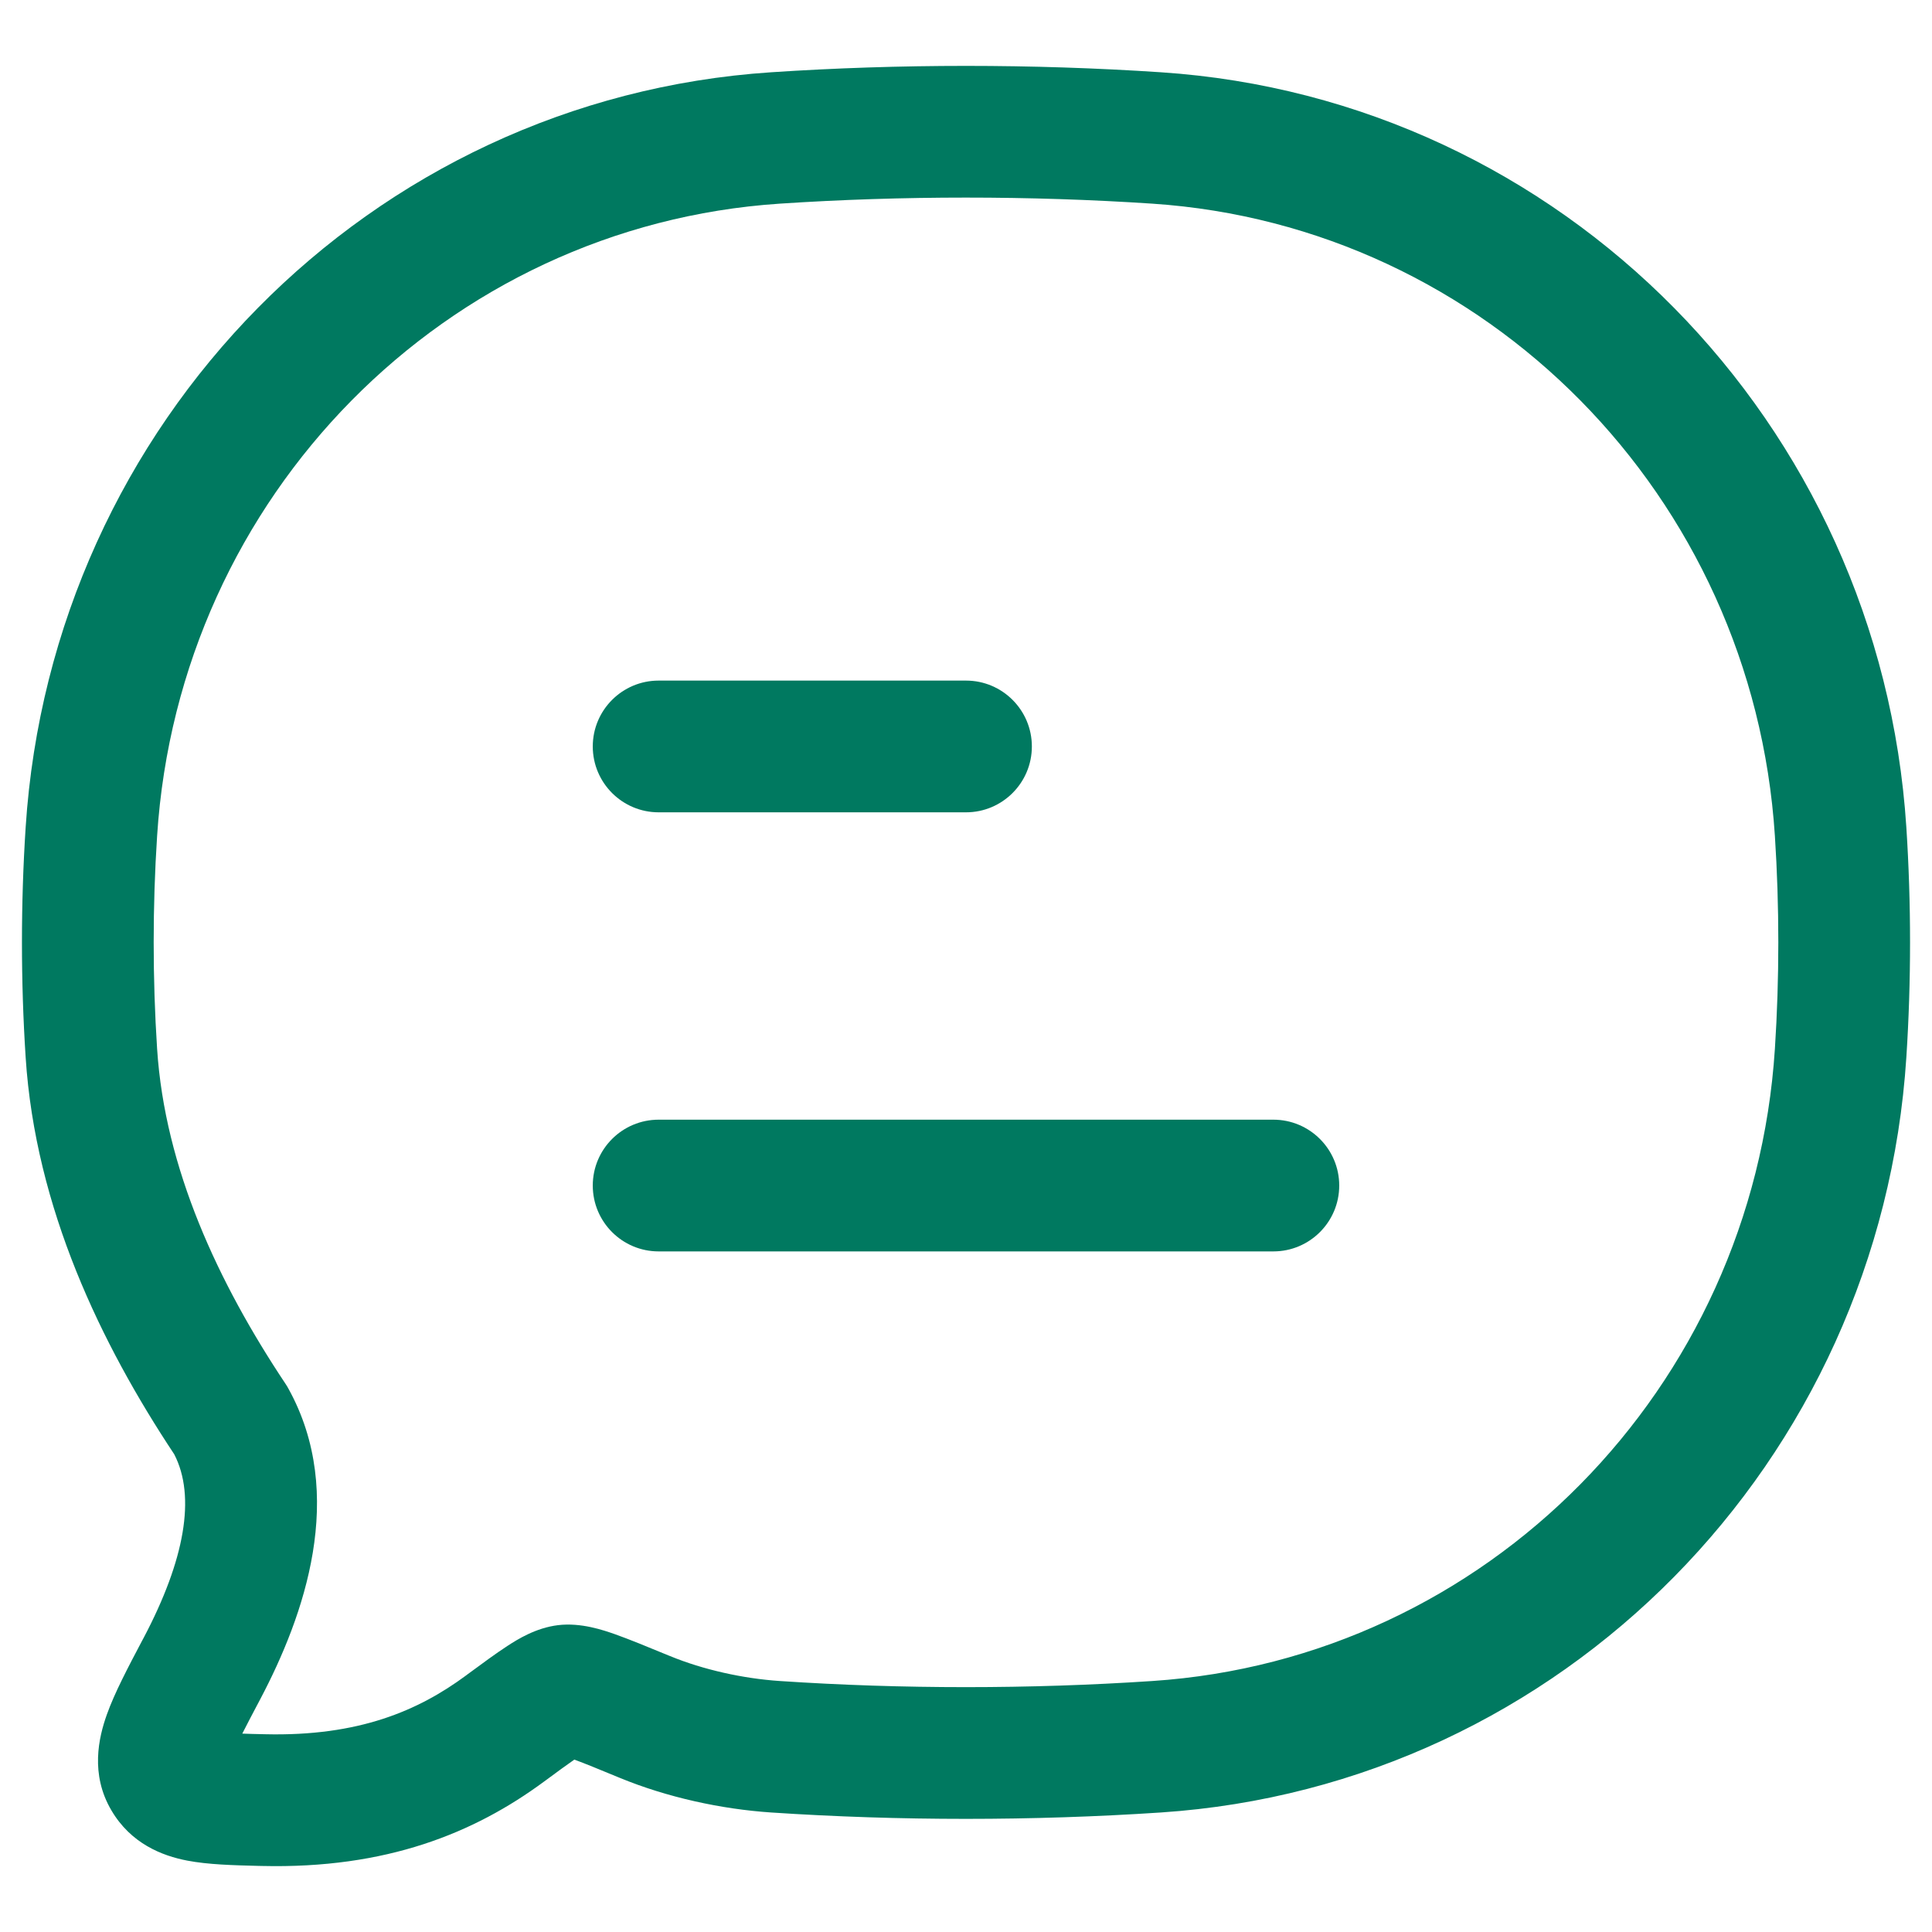
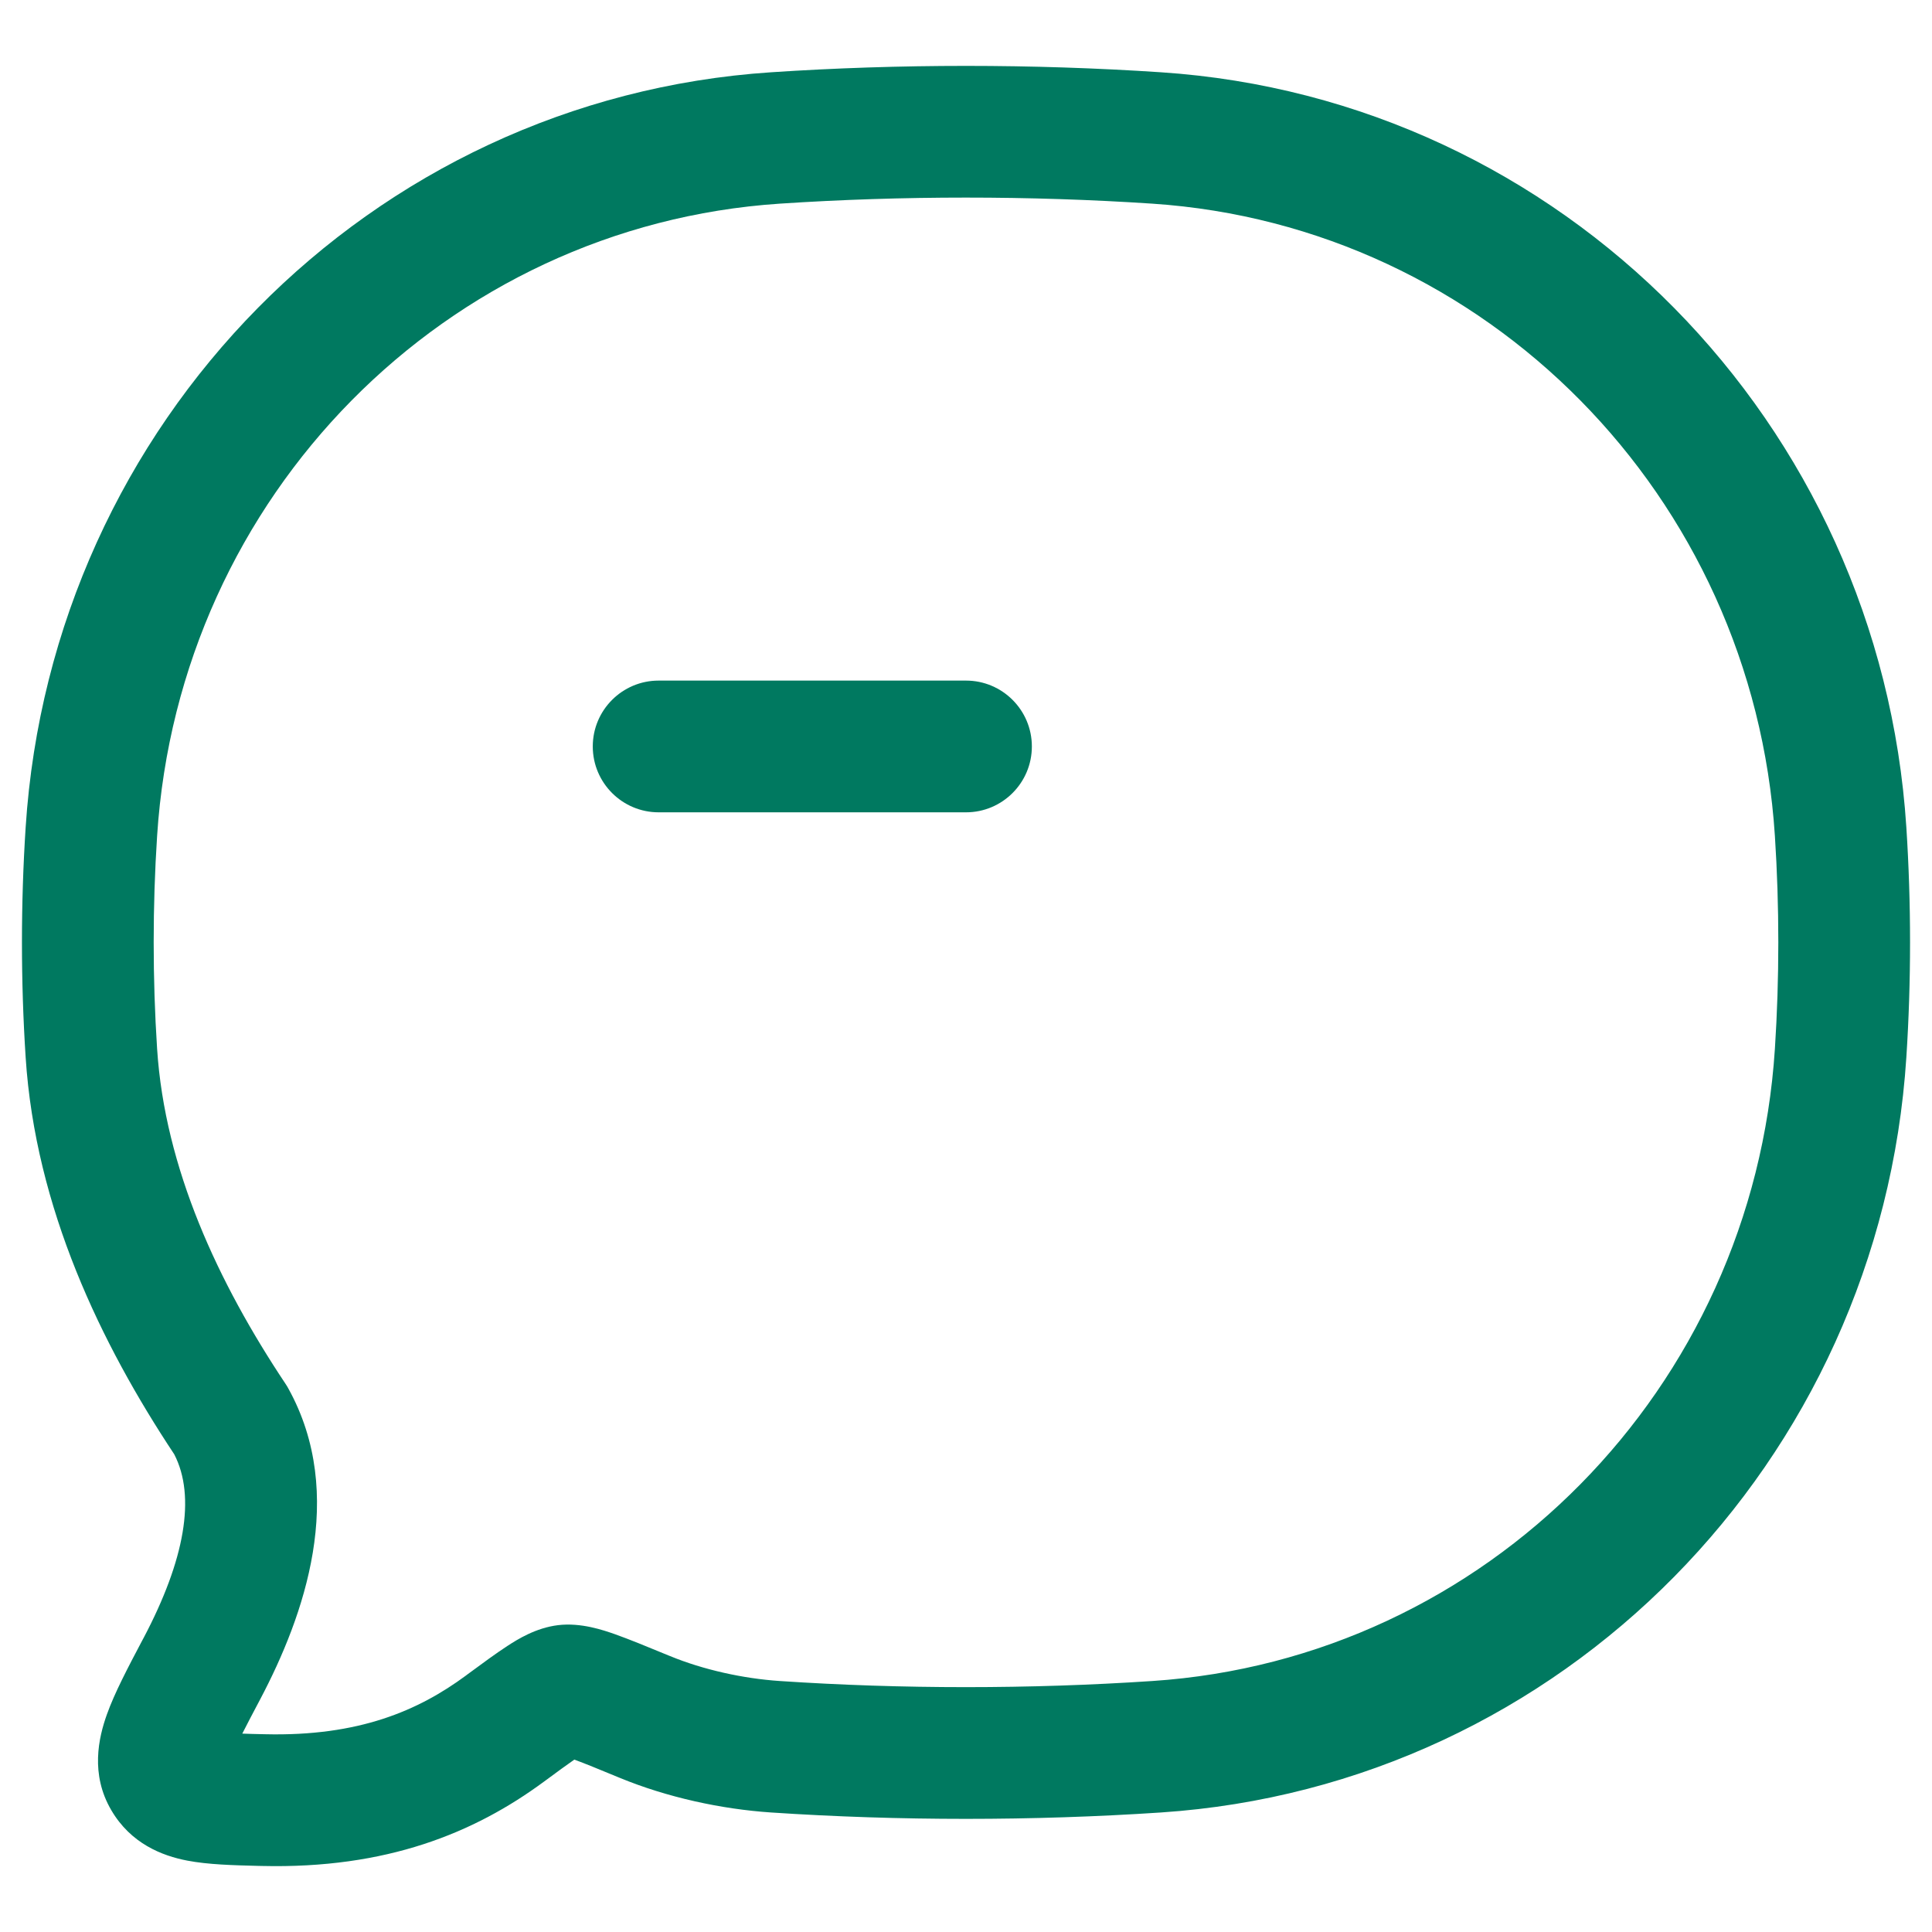
<svg xmlns="http://www.w3.org/2000/svg" width="22" height="22" viewBox="0 0 22 22" fill="none">
  <g id="elements">
    <g id="Icon">
-       <path d="M7.5 14.25C7.086 14.25 6.75 13.914 6.75 13.5C6.75 13.086 7.086 12.75 7.5 12.75H14.5C14.914 12.75 15.25 13.086 15.25 13.5C15.25 13.914 14.914 14.25 14.5 14.25H7.5Z" fill="#007960" />
      <path d="M7.5 9.25C7.086 9.25 6.75 8.914 6.75 8.5C6.75 8.086 7.086 7.75 7.5 7.75H11C11.414 7.75 11.75 8.086 11.75 8.5C11.75 8.914 11.414 9.25 11 9.25H7.5Z" fill="#007960" />
      <path fill-rule="evenodd" clip-rule="evenodd" d="M13.22 0.823C11.76 0.726 10.237 0.726 8.78 0.823C4.213 1.126 0.59 4.813 0.292 9.422C0.236 10.285 0.236 11.177 0.292 12.039C0.403 13.756 1.151 15.304 1.984 16.56C2.233 17.042 2.103 17.764 1.637 18.648L1.615 18.689C1.459 18.985 1.305 19.276 1.217 19.523C1.123 19.786 1.026 20.203 1.268 20.614C1.49 20.993 1.845 21.132 2.132 21.187C2.37 21.233 2.662 21.24 2.935 21.247L2.981 21.248C4.401 21.282 5.401 20.873 6.194 20.288C6.351 20.172 6.459 20.093 6.54 20.037C6.659 20.08 6.82 20.147 7.058 20.245C7.6 20.468 8.215 20.601 8.78 20.639C10.237 20.736 11.76 20.736 13.22 20.639C17.787 20.335 21.41 16.649 21.708 12.039C21.764 11.177 21.764 10.285 21.708 9.422C21.41 4.813 17.787 1.126 13.22 0.823ZM8.879 2.319C10.27 2.227 11.727 2.227 13.121 2.319C16.92 2.572 19.961 5.644 20.211 9.519C20.263 10.317 20.263 11.145 20.211 11.943C19.961 15.817 16.92 18.89 13.121 19.142C11.727 19.235 10.27 19.235 8.879 19.142C8.463 19.114 8.009 19.014 7.63 18.858L7.61 18.85C7.371 18.751 7.163 18.666 7 18.608C6.873 18.564 6.617 18.474 6.354 18.506C6.102 18.537 5.896 18.666 5.782 18.74C5.652 18.824 5.495 18.94 5.321 19.068L5.304 19.081C4.764 19.479 4.086 19.774 3.018 19.748C2.919 19.746 2.834 19.744 2.759 19.741C2.815 19.63 2.882 19.503 2.964 19.348C3.463 18.402 3.953 17.022 3.284 15.812C3.274 15.794 3.264 15.776 3.252 15.759C2.483 14.605 1.877 13.303 1.789 11.943C1.737 11.145 1.737 10.317 1.789 9.519C2.039 5.644 5.08 2.572 8.879 2.319Z" fill="#007960" />
    </g>
  </g>
</svg>